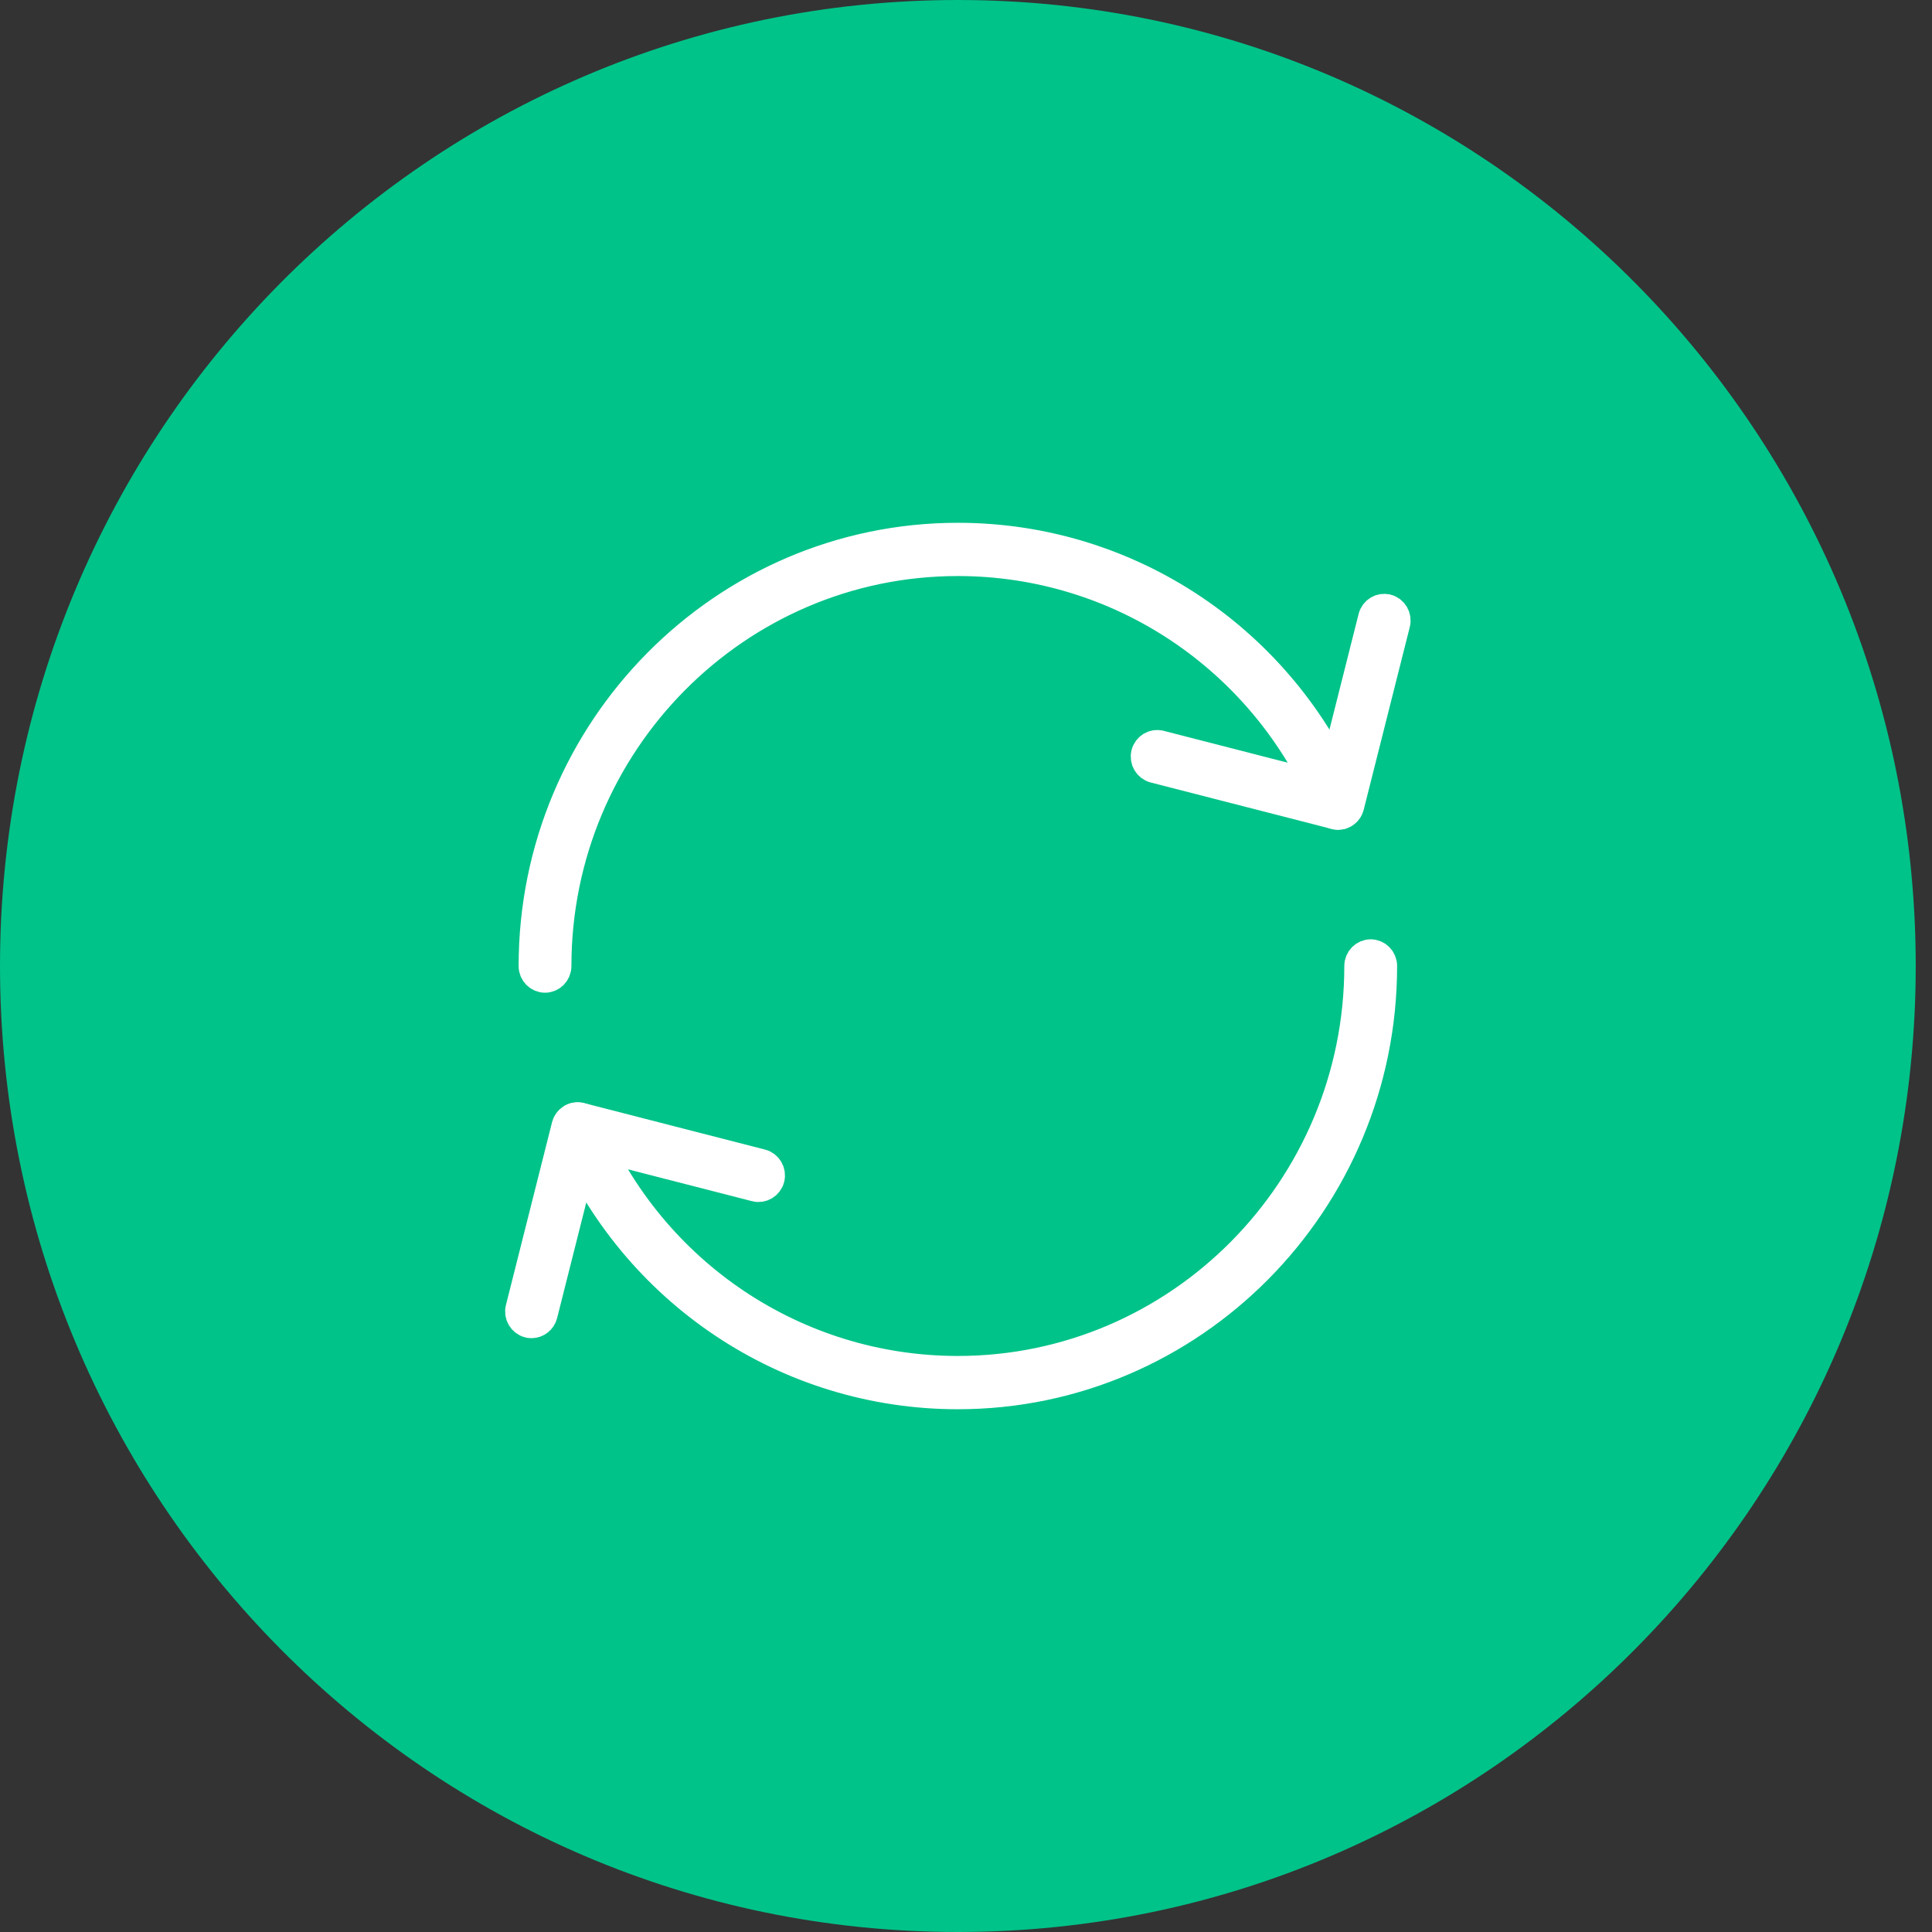
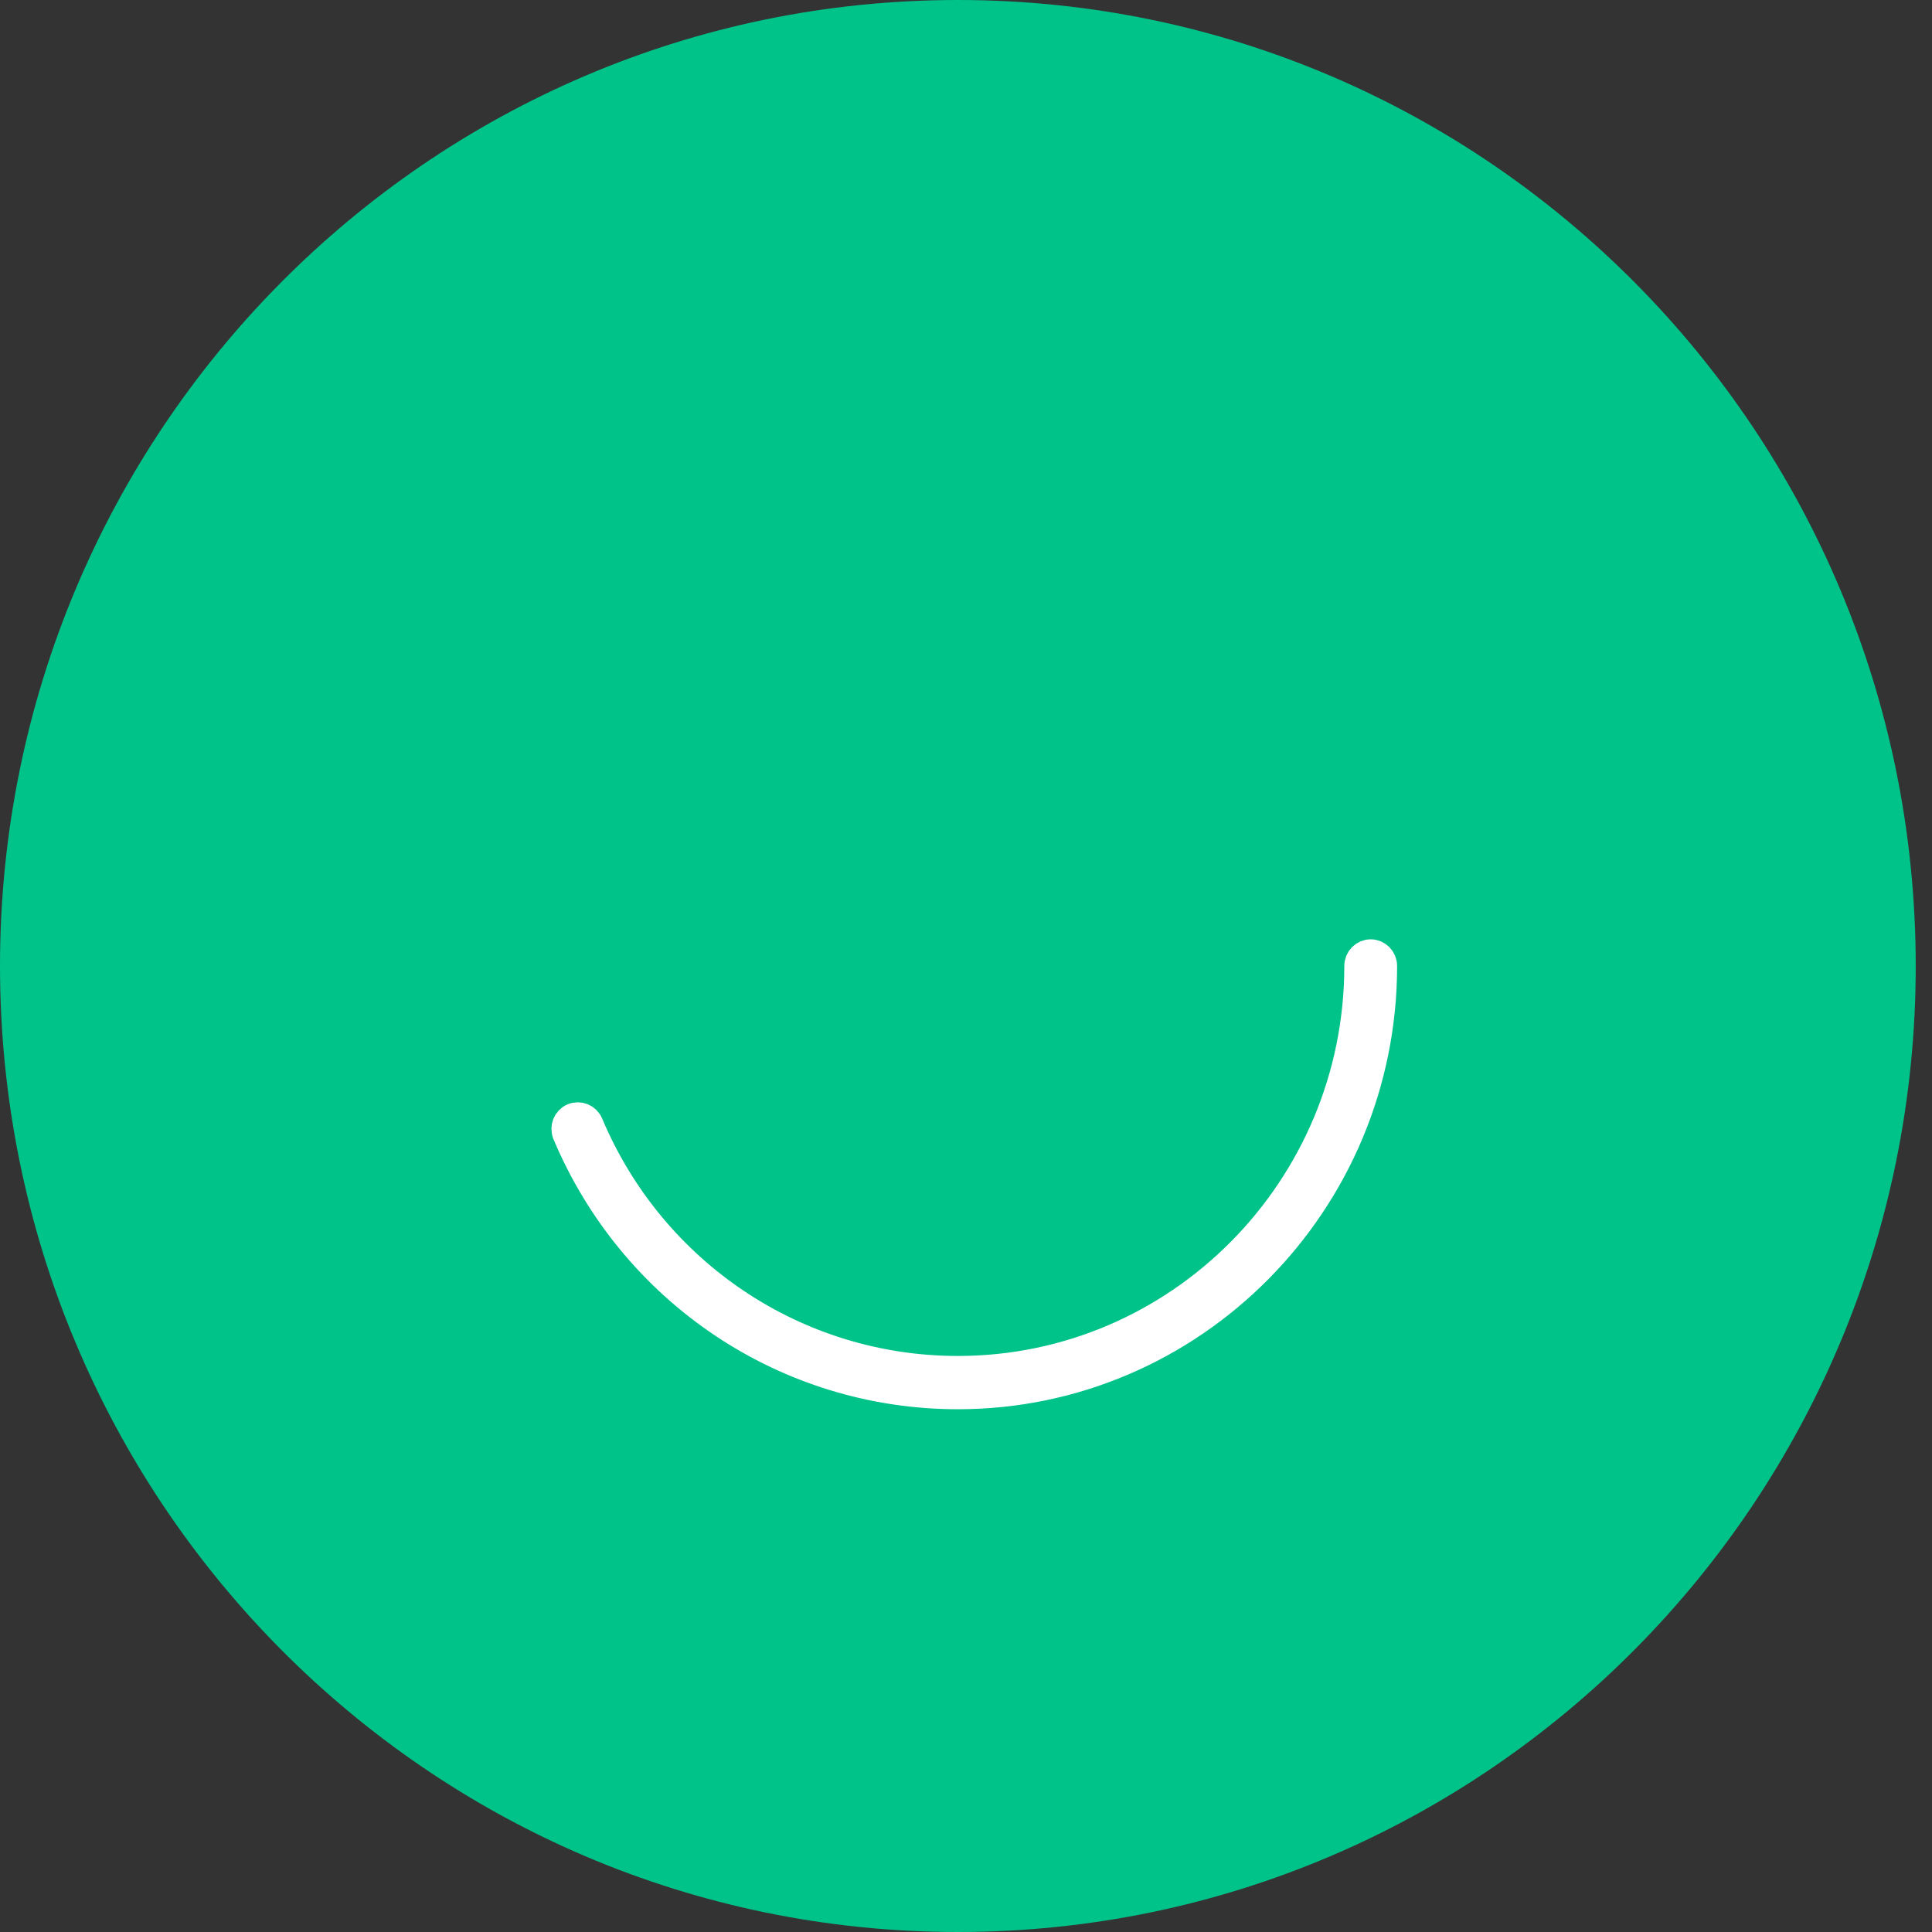
<svg xmlns="http://www.w3.org/2000/svg" width="64" height="64" viewBox="0 0 64 64" fill="none">
  <rect x="0" y="0" width="64" height="64" fill="#333333" stroke="none" />
  <path d="M31.73 1C48.711 1 62.461 14.888 62.461 32C62.461 49.112 48.711 63 31.73 63C14.75 63 1 49.112 1 32C1 14.888 14.75 1 31.73 1Z" fill="#00C389" stroke="#00C389" stroke-width="2" />
-   <path d="M31.733 17.818C37.376 17.818 42.452 21.205 44.663 26.454C44.747 26.652 44.654 26.877 44.465 26.957H44.464C44.279 27.038 44.059 26.952 43.976 26.756V26.755C41.885 21.793 37.08 18.583 31.733 18.582C24.392 18.582 18.429 24.607 18.429 32.002C18.429 32.218 18.257 32.385 18.054 32.385C17.852 32.385 17.68 32.218 17.68 32.002C17.68 24.177 23.989 17.818 31.733 17.818Z" fill="white" stroke="white" />
-   <path d="M45.944 20.183H45.945C46.143 20.234 46.269 20.441 46.216 20.65L44.69 26.7C44.646 26.875 44.492 26.987 44.329 26.987L44.237 26.975L38.241 25.436C38.043 25.385 37.917 25.178 37.969 24.97C38.022 24.761 38.228 24.643 38.422 24.694H38.423L43.572 26.016L44.058 26.141L44.181 25.654L45.491 20.459C45.543 20.25 45.749 20.133 45.944 20.183Z" fill="white" stroke="white" />
  <path d="M45.406 31.616C45.609 31.616 45.781 31.784 45.781 31.999C45.781 39.824 39.472 46.183 31.729 46.183C26.085 46.183 21.008 42.795 18.797 37.547C18.714 37.35 18.806 37.126 18.994 37.044C19.183 36.964 19.404 37.052 19.485 37.245C21.576 42.208 26.381 45.418 31.729 45.418C39.069 45.418 45.032 39.394 45.032 31.999C45.032 31.784 45.204 31.616 45.406 31.616Z" fill="white" stroke="white" />
-   <path d="M19.221 37.025L19.225 37.026L25.22 38.566C25.418 38.617 25.544 38.823 25.492 39.031C25.439 39.238 25.232 39.357 25.039 39.308L25.038 39.307L19.89 37.985L19.404 37.86L19.281 38.347L17.97 43.542C17.926 43.716 17.772 43.829 17.608 43.829C17.579 43.829 17.549 43.825 17.517 43.817H17.516C17.319 43.767 17.192 43.56 17.245 43.352L18.771 37.302C18.796 37.202 18.859 37.118 18.944 37.067L18.946 37.066C19.009 37.028 19.08 37.011 19.151 37.015L19.221 37.025Z" fill="white" stroke="white" />
</svg>